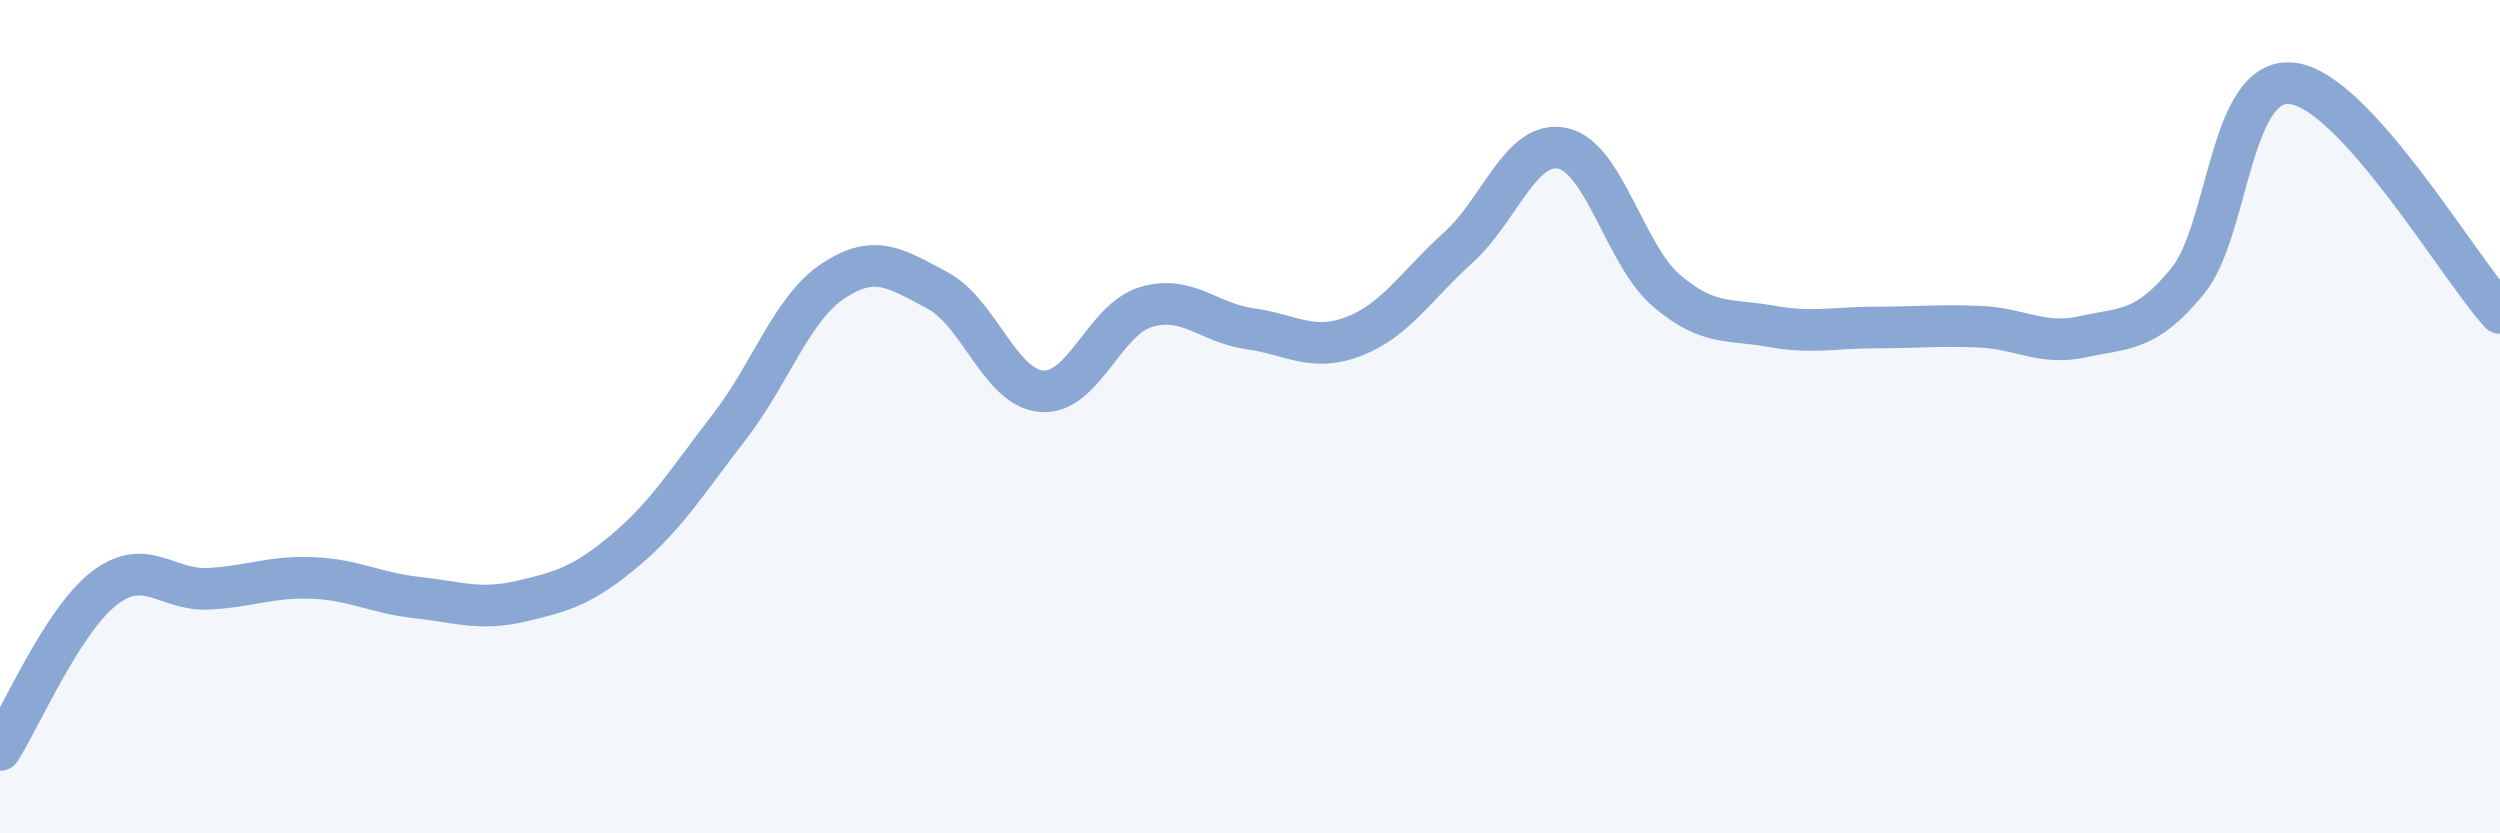
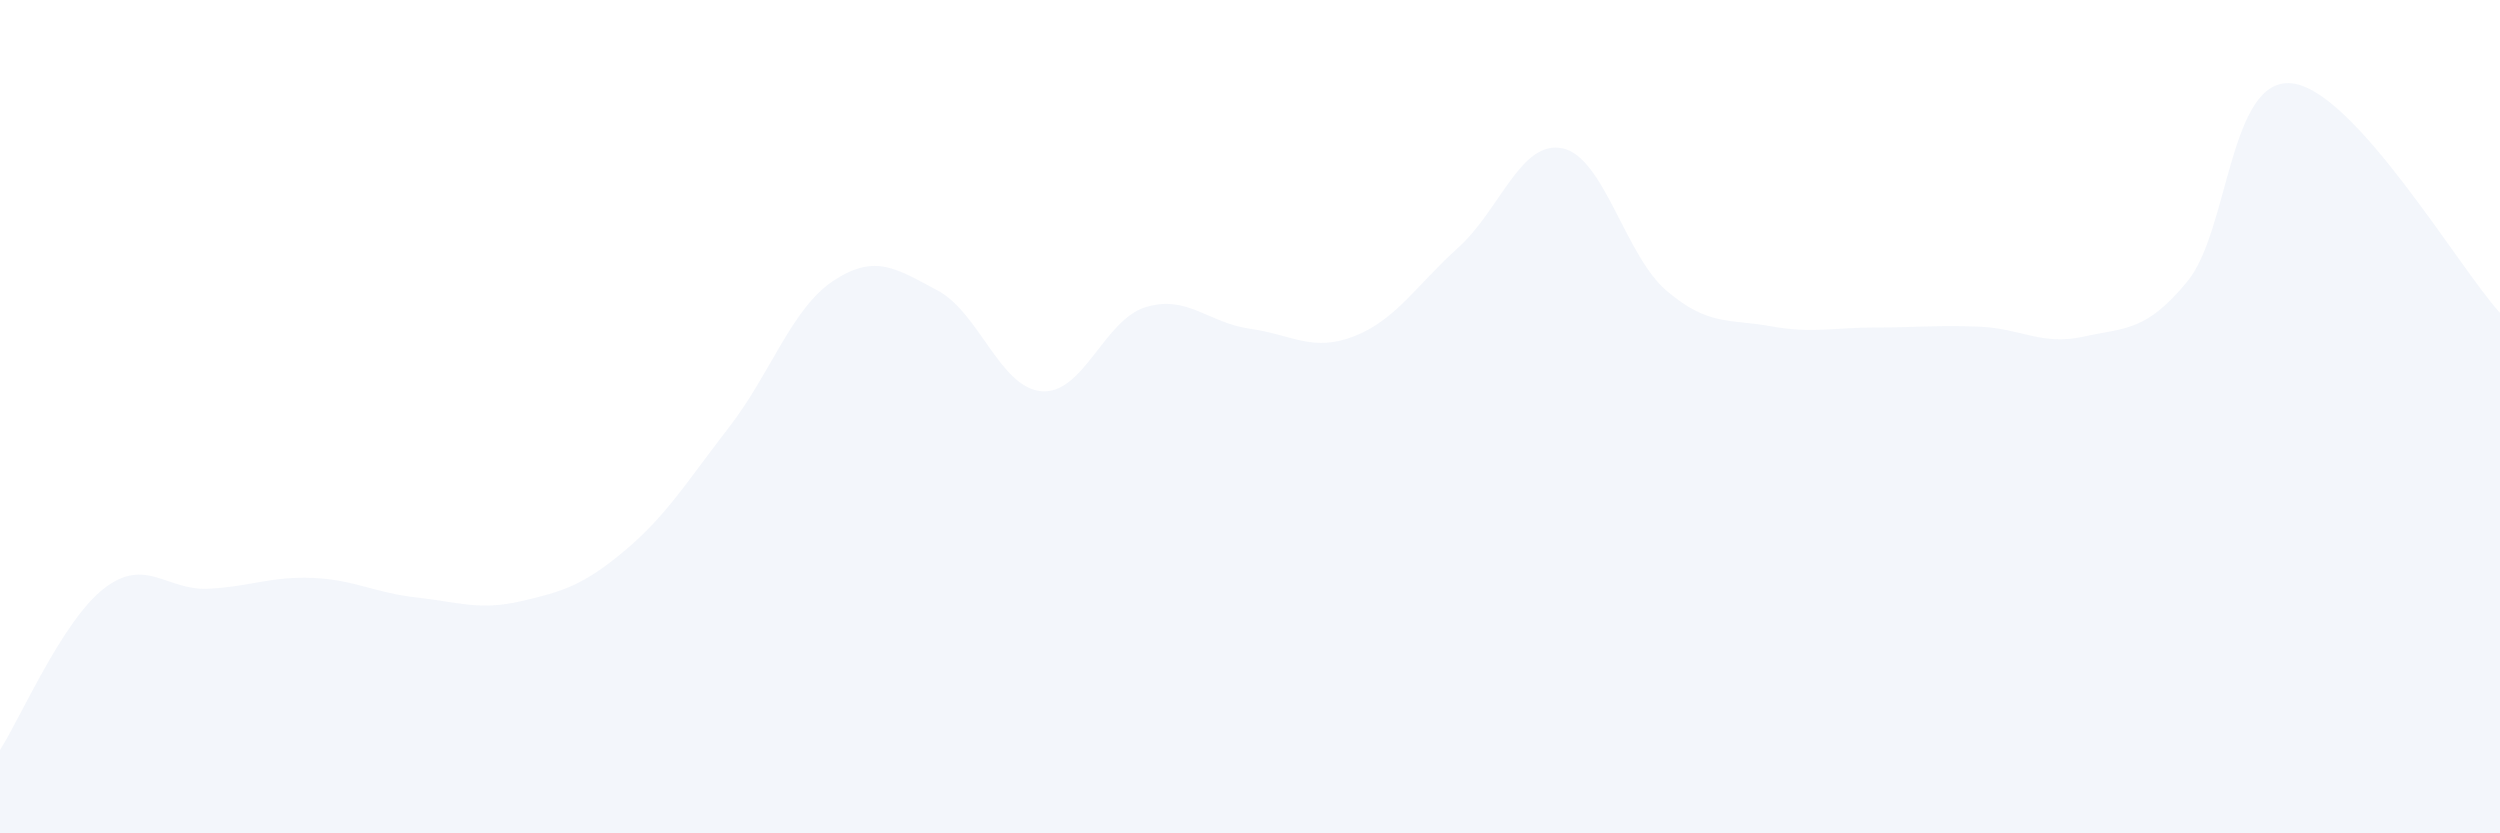
<svg xmlns="http://www.w3.org/2000/svg" width="60" height="20" viewBox="0 0 60 20">
  <path d="M 0,18 C 0.5,17.22 1.5,14.89 2.5,14.12 C 3.5,13.35 4,14.18 5,14.13 C 6,14.08 6.5,13.83 7.5,13.87 C 8.5,13.91 9,14.23 10,14.34 C 11,14.45 11.5,14.66 12.5,14.43 C 13.5,14.2 14,14.05 15,13.21 C 16,12.37 16.5,11.54 17.5,10.25 C 18.5,8.96 19,7.4 20,6.74 C 21,6.08 21.5,6.44 22.5,6.97 C 23.5,7.5 24,9.31 25,9.39 C 26,9.47 26.5,7.67 27.5,7.37 C 28.5,7.07 29,7.75 30,7.89 C 31,8.03 31.5,8.46 32.5,8.07 C 33.5,7.68 34,6.84 35,5.94 C 36,5.04 36.5,3.35 37.5,3.56 C 38.5,3.77 39,6.13 40,6.98 C 41,7.83 41.5,7.65 42.5,7.83 C 43.5,8.01 44,7.86 45,7.86 C 46,7.86 46.5,7.8 47.5,7.84 C 48.5,7.88 49,8.3 50,8.08 C 51,7.86 51.5,7.97 52.5,6.75 C 53.5,5.53 53.5,1.85 55,2 C 56.5,2.15 59,6.41 60,7.51L60 20L0 20Z" fill="#8ba7d3" opacity="0.1" stroke-linecap="round" stroke-linejoin="round" />
-   <path d="M 0,18 C 0.5,17.22 1.5,14.89 2.5,14.12 C 3.5,13.35 4,14.18 5,14.13 C 6,14.08 6.5,13.83 7.5,13.87 C 8.5,13.91 9,14.23 10,14.34 C 11,14.45 11.5,14.66 12.5,14.43 C 13.5,14.2 14,14.05 15,13.21 C 16,12.37 16.5,11.54 17.5,10.25 C 18.5,8.96 19,7.4 20,6.74 C 21,6.08 21.5,6.44 22.5,6.97 C 23.5,7.5 24,9.31 25,9.39 C 26,9.47 26.5,7.67 27.5,7.37 C 28.5,7.07 29,7.75 30,7.89 C 31,8.03 31.5,8.46 32.5,8.07 C 33.5,7.68 34,6.84 35,5.94 C 36,5.04 36.5,3.35 37.5,3.56 C 38.5,3.77 39,6.13 40,6.98 C 41,7.83 41.5,7.65 42.5,7.83 C 43.5,8.01 44,7.86 45,7.86 C 46,7.86 46.5,7.8 47.5,7.84 C 48.5,7.88 49,8.3 50,8.08 C 51,7.86 51.5,7.97 52.5,6.75 C 53.5,5.53 53.5,1.85 55,2 C 56.5,2.15 59,6.41 60,7.51" stroke="#8ba7d3" stroke-width="1" fill="none" stroke-linecap="round" stroke-linejoin="round" />
</svg>